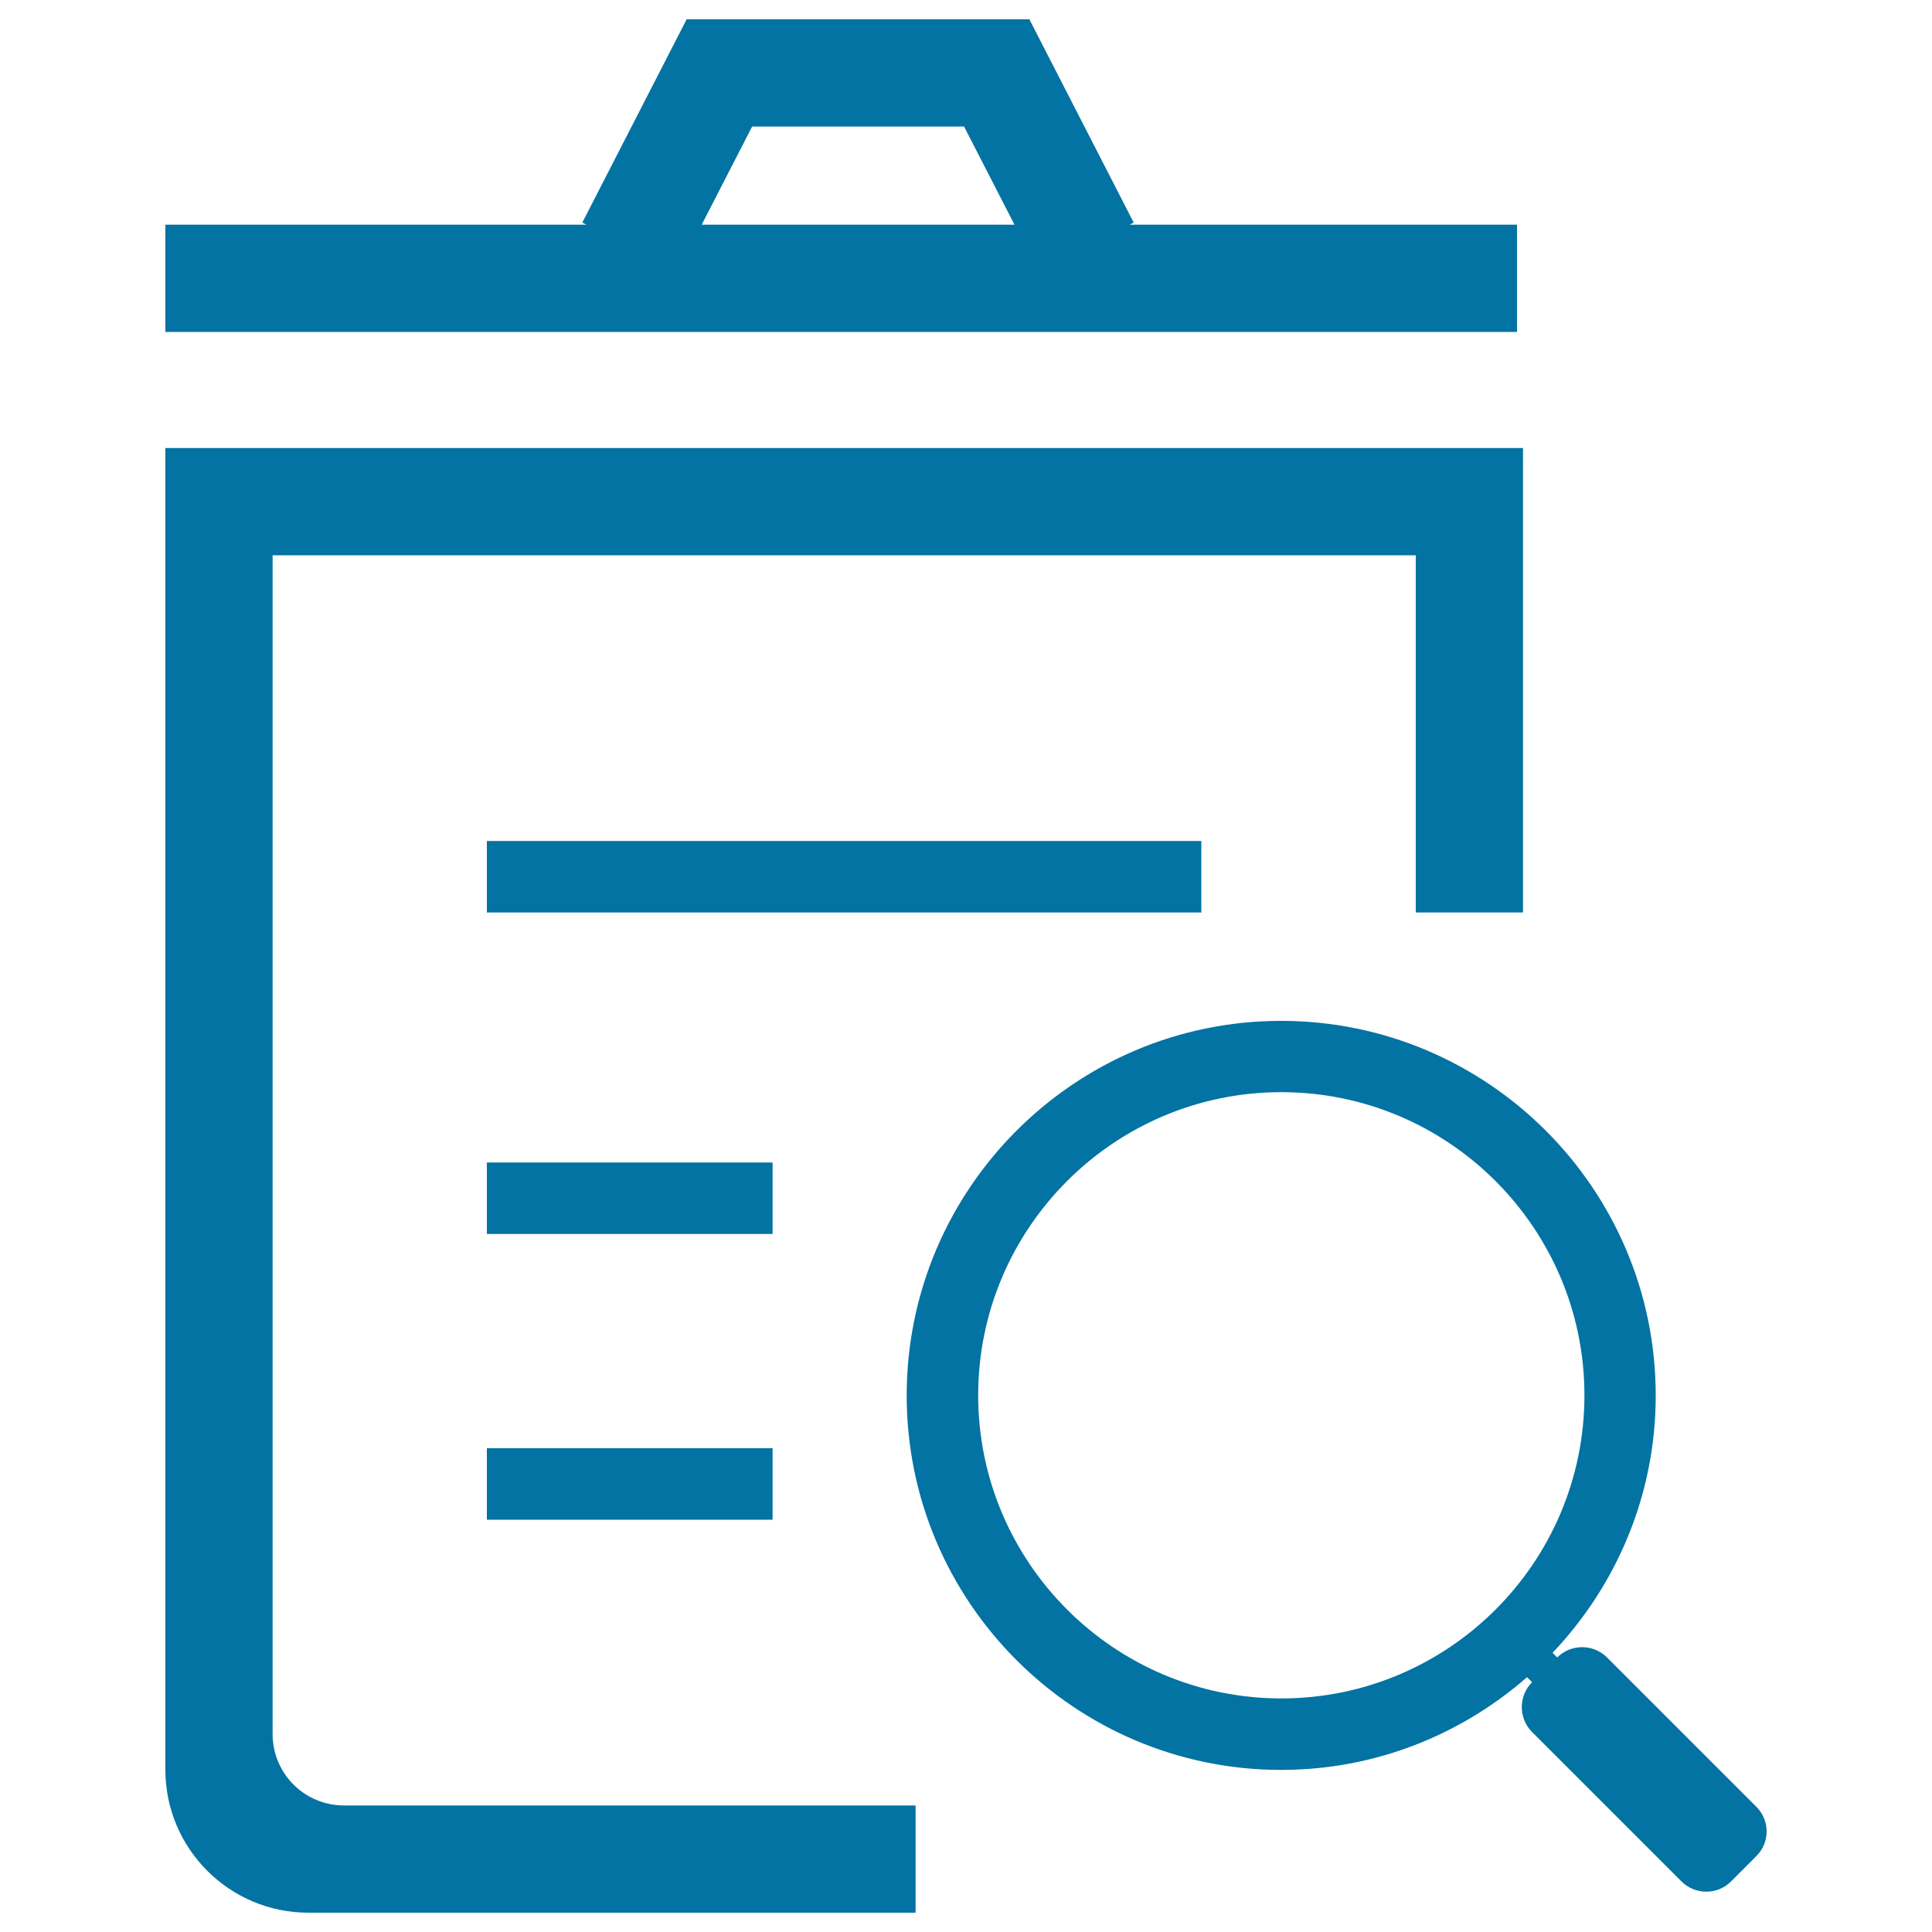
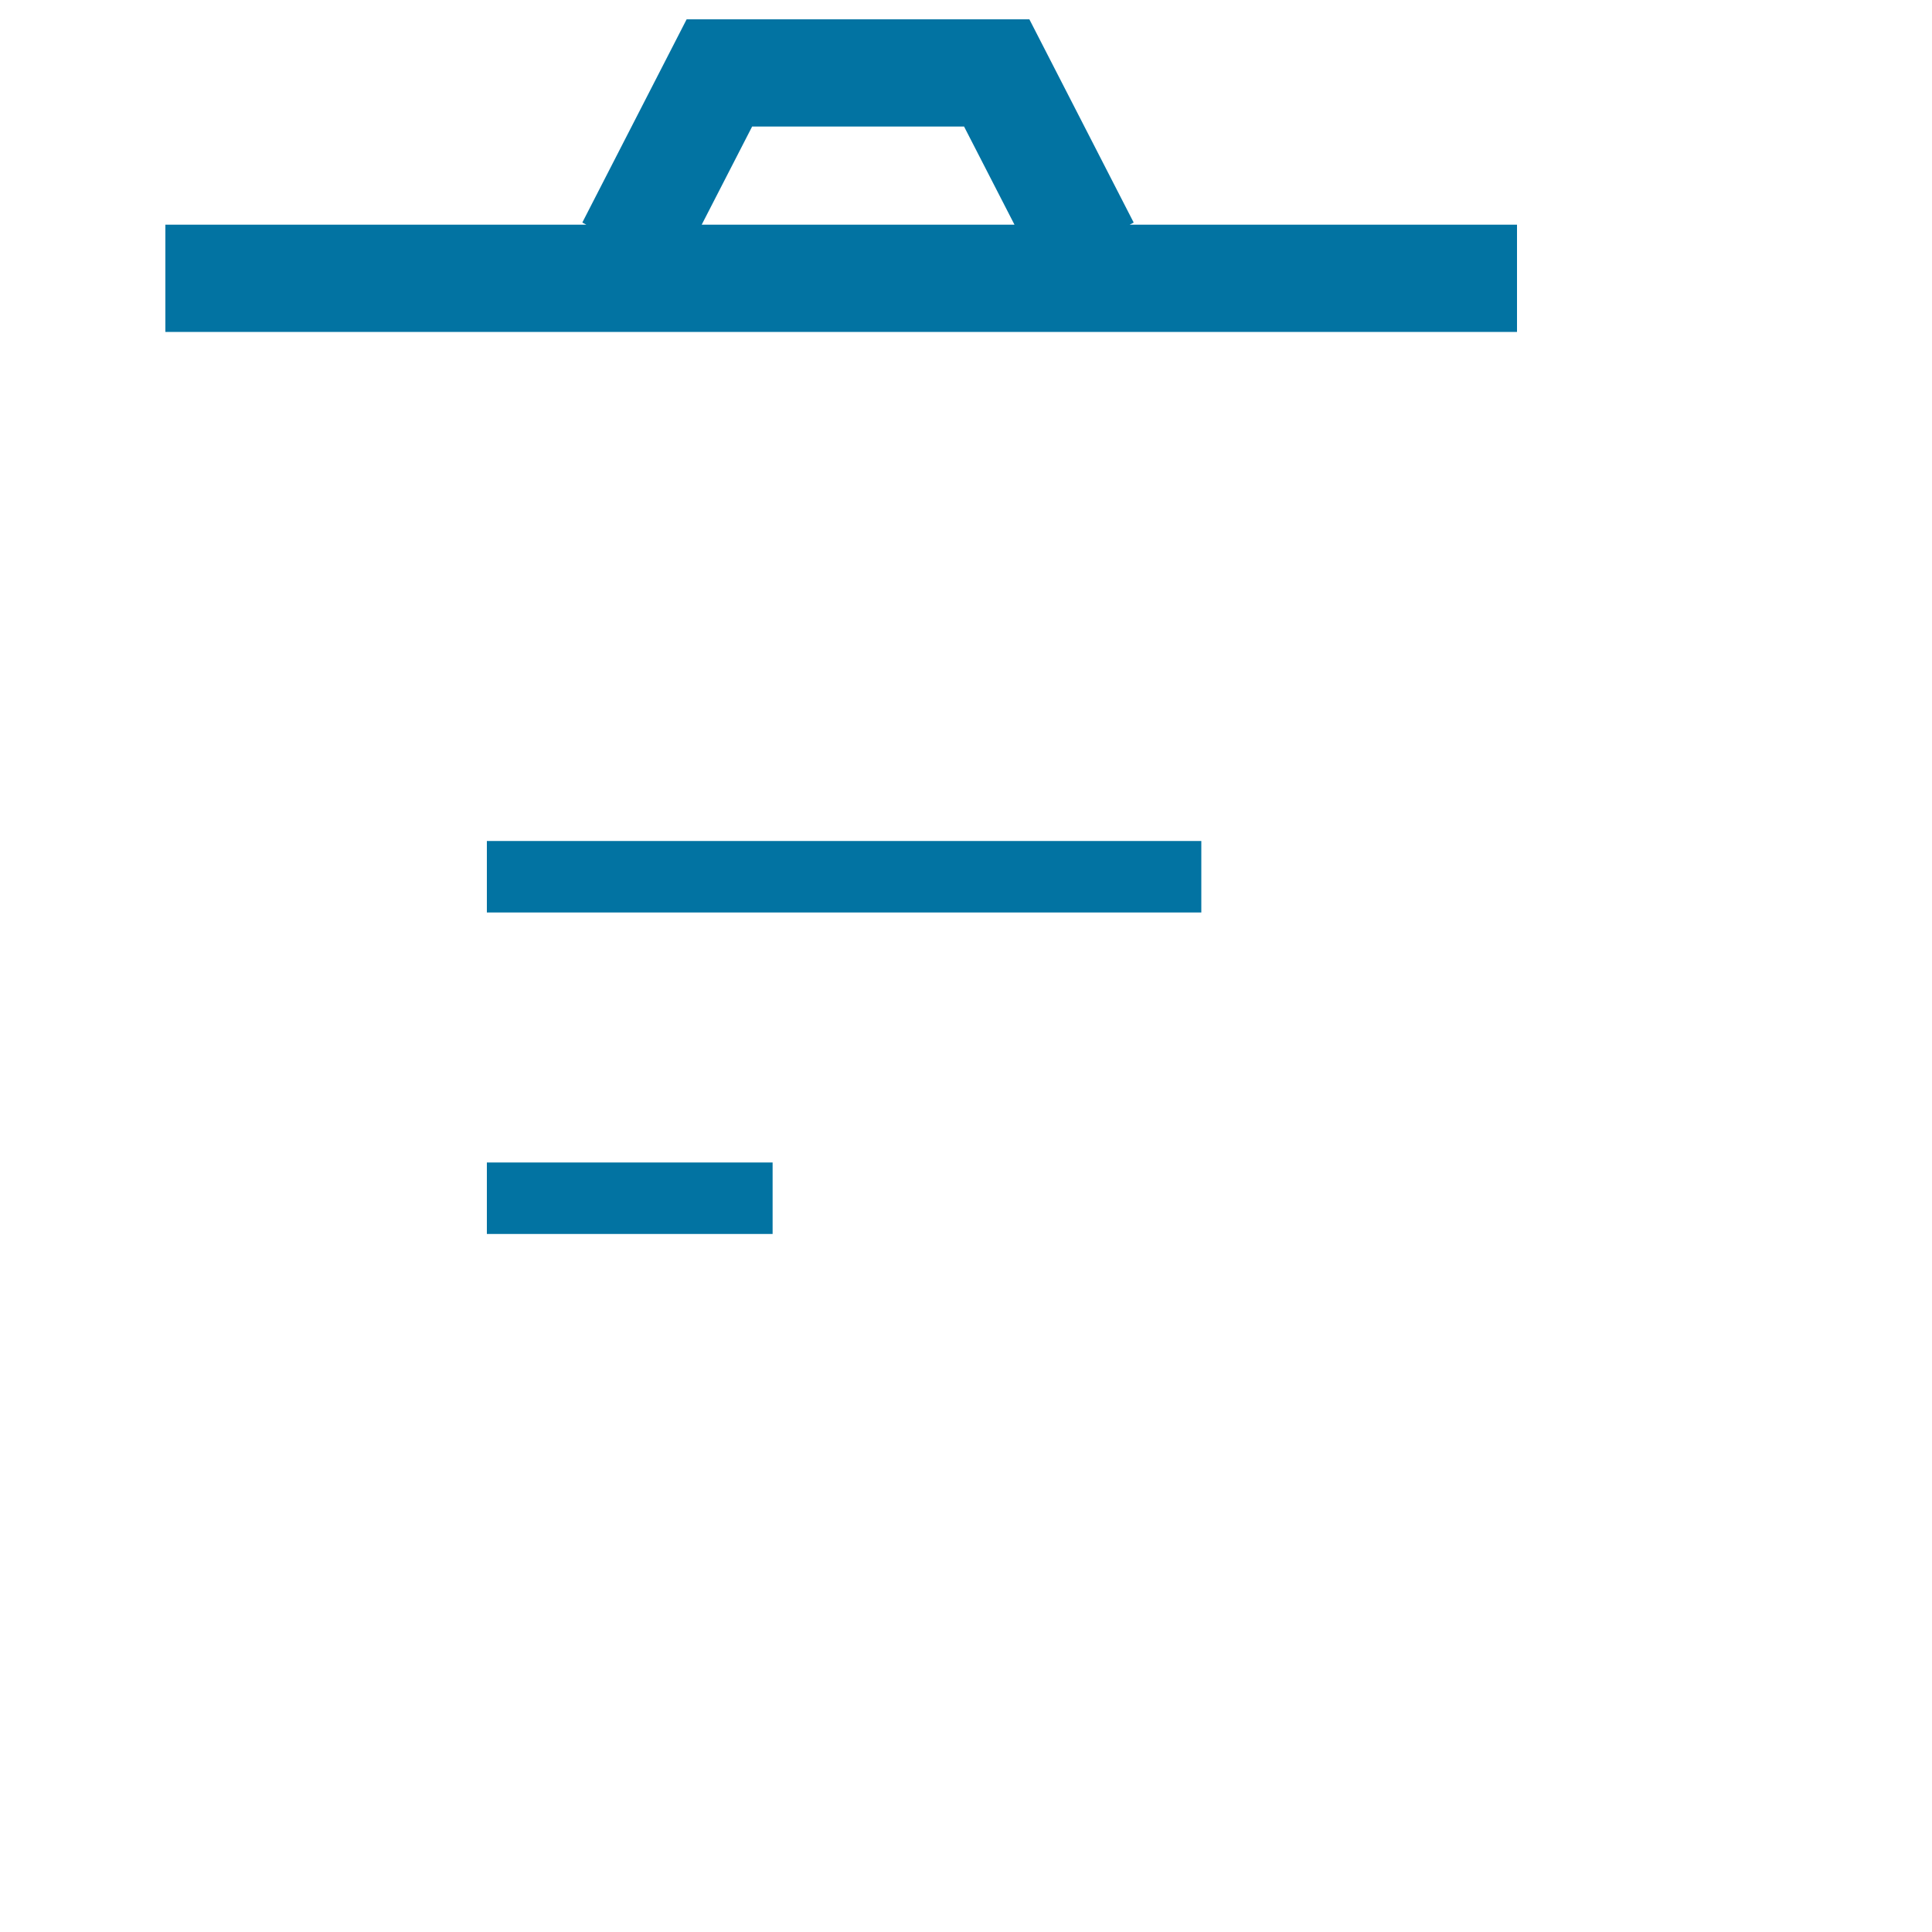
<svg xmlns="http://www.w3.org/2000/svg" viewBox="0 0 1000 1000" style="fill:#0273a2">
  <title>Complete Theorder SVG icon</title>
-   <path d="M909.1,935.2l-77.3-77.3c-7.1-7.1-18.7-7.1-25.8,0l-2.4-2.4c33-34.8,53.4-81.6,53.4-133.2c0-106.9-87-193.9-193.9-193.9c-106.9,0-193.8,87-193.8,193.9c0,106.9,87,193.8,193.8,193.8c48.7,0,93.2-18.2,127.3-48l2.6,2.6c-7.1,7.1-7.1,18.7,0,25.8l77.3,77.3c7.1,7.1,18.7,7.1,25.7,0l12.9-12.9C916.2,953.8,916.2,942.3,909.1,935.2z M663.2,879.1c-86.5,0-156.9-70.4-156.9-156.9c0-86.5,70.4-156.9,156.9-156.9c86.5,0,156.9,70.4,156.9,156.9C820.1,808.8,749.7,879.1,663.2,879.1z" />
  <path d="M252,435.3h369.8v37H252V435.3z" />
  <path d="M252,601.7h147.9v37H252V601.7z" />
-   <path d="M252,749.6h147.9v37H252V749.6z" />
-   <path d="M141.1,897.5V287.4h591.7v184.9h55.5V231.9H85.6V916c0,40.8,33.1,74,74,74h314.3v-55.5H178.1C157.6,934.5,141.1,918,141.1,897.5z" />
  <path d="M785.2,116.3H584.7l2.1-1.1L532.8,10H481h-36.7h-88.9l-54,105.2l2.1,1.1H85.6v55.5h699.6L785.2,116.3z M389.3,65.5h54.9H481h18l26.1,50.8H363.2L389.3,65.5z" />
</svg>